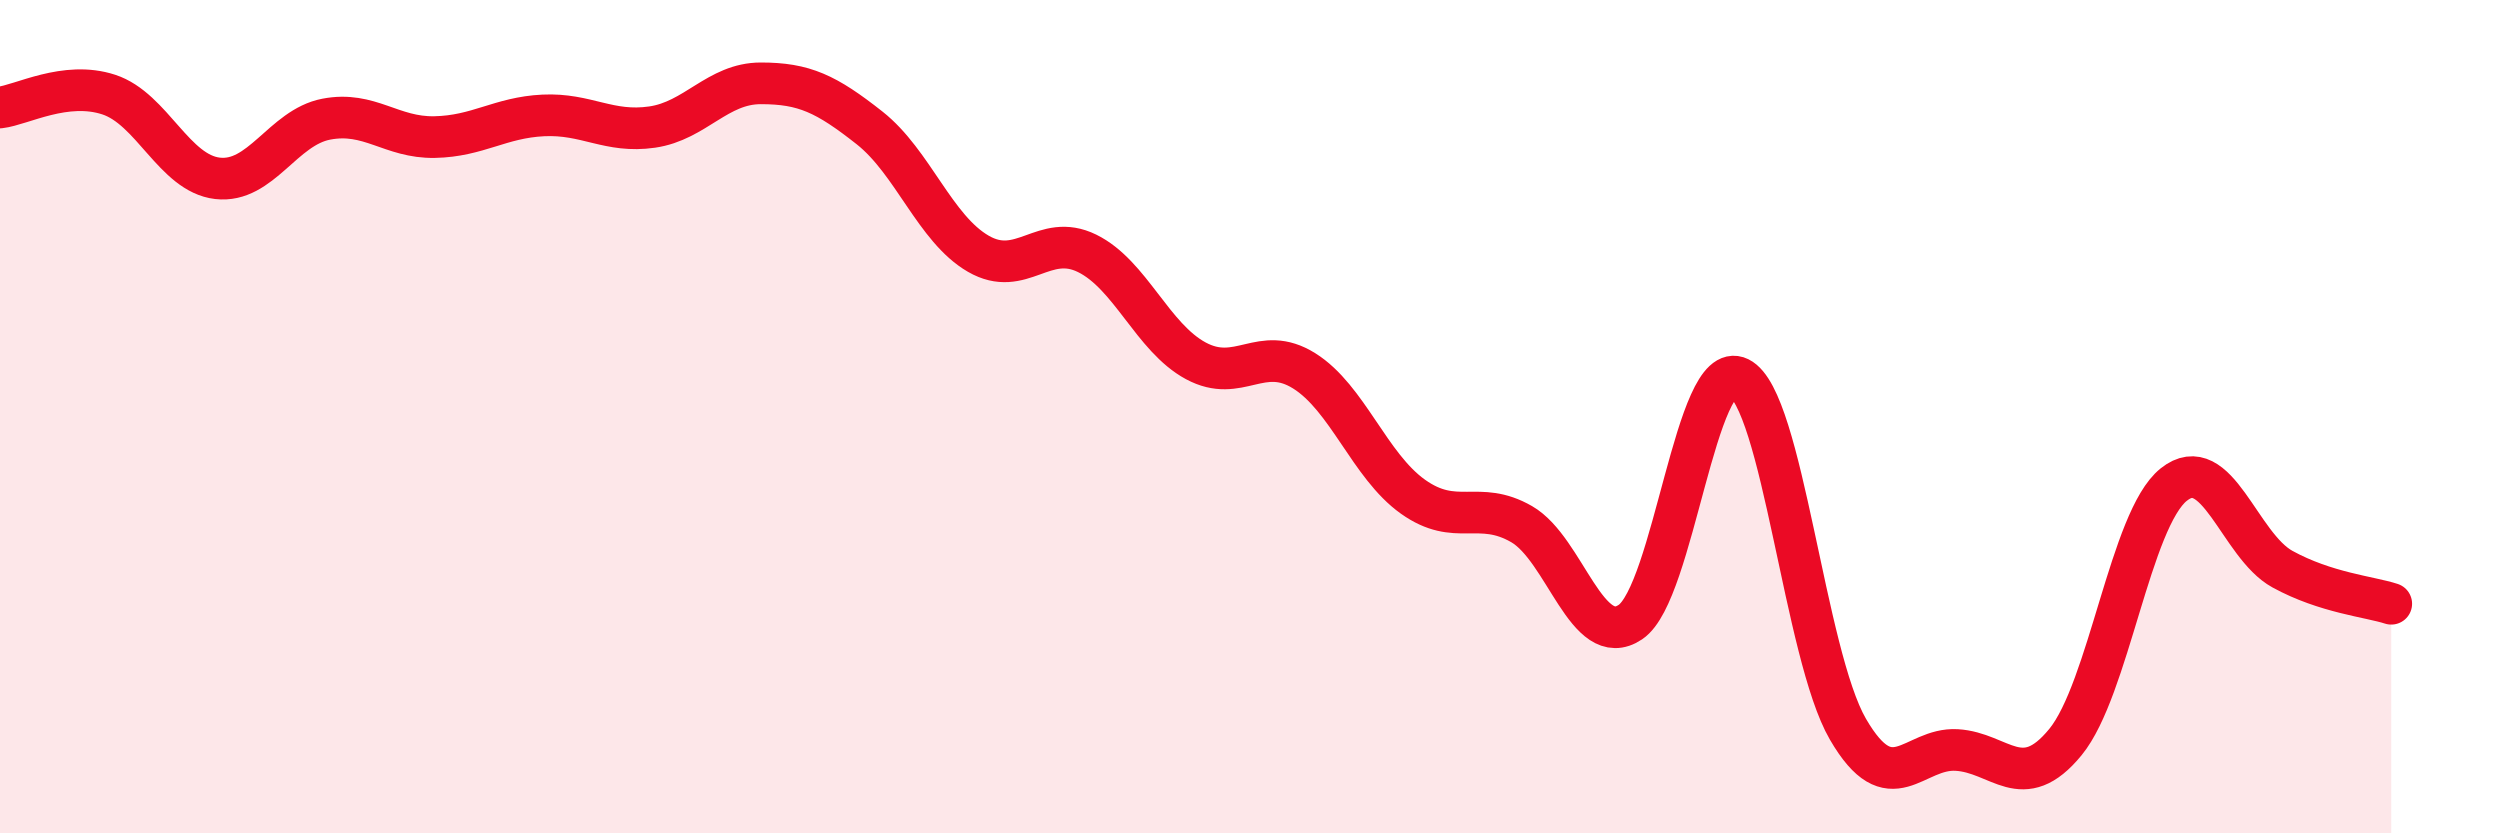
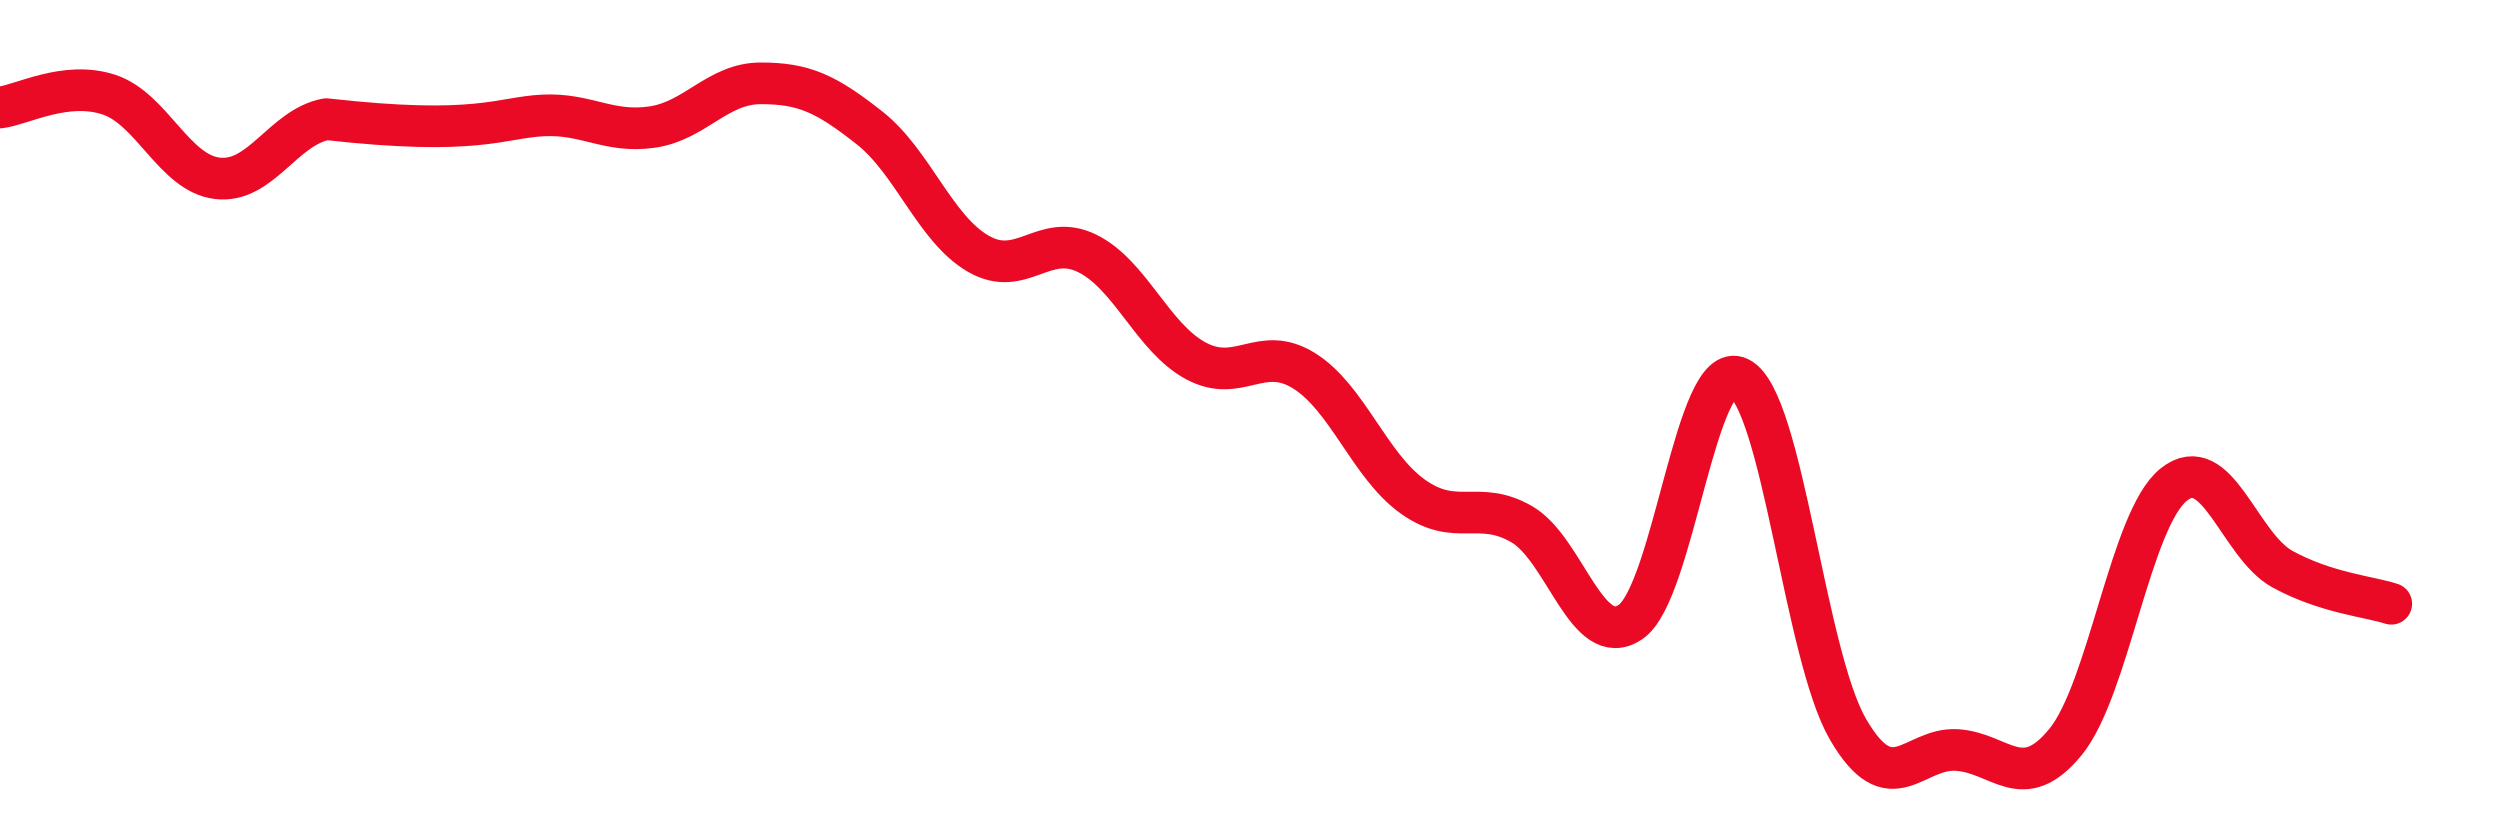
<svg xmlns="http://www.w3.org/2000/svg" width="60" height="20" viewBox="0 0 60 20">
-   <path d="M 0,2.58 C 0.52,2.52 1.57,1.93 2.61,2.27 C 3.65,2.61 4.18,4.16 5.22,4.28 C 6.26,4.4 6.79,3.06 7.83,2.86 C 8.87,2.66 9.39,3.31 10.43,3.29 C 11.47,3.27 12,2.82 13.04,2.77 C 14.08,2.72 14.61,3.2 15.65,3.05 C 16.69,2.9 17.22,2 18.26,2 C 19.3,2 19.83,2.25 20.87,3.07 C 21.91,3.89 22.44,5.49 23.48,6.09 C 24.52,6.69 25.05,5.57 26.09,6.08 C 27.13,6.59 27.66,8.1 28.7,8.66 C 29.74,9.22 30.26,8.25 31.3,8.9 C 32.34,9.55 32.87,11.18 33.91,11.92 C 34.95,12.66 35.48,11.98 36.52,12.58 C 37.56,13.18 38.09,15.63 39.13,14.93 C 40.17,14.23 40.7,8.56 41.74,9.07 C 42.78,9.58 43.31,15.71 44.35,17.5 C 45.39,19.29 45.92,17.94 46.96,18 C 48,18.06 48.53,19.08 49.57,17.81 C 50.61,16.54 51.13,12.46 52.17,11.63 C 53.21,10.8 53.74,13.09 54.78,13.66 C 55.82,14.23 56.87,14.32 57.39,14.49L57.39 20L0 20Z" fill="#EB0A25" opacity="0.1" stroke-linecap="round" stroke-linejoin="round" />
-   <path d="M 0,2.58 C 0.52,2.52 1.57,1.93 2.61,2.27 C 3.65,2.61 4.18,4.16 5.22,4.28 C 6.26,4.4 6.79,3.06 7.83,2.86 C 8.87,2.66 9.39,3.31 10.43,3.29 C 11.47,3.27 12,2.82 13.04,2.77 C 14.08,2.72 14.61,3.2 15.65,3.05 C 16.69,2.9 17.22,2 18.26,2 C 19.3,2 19.83,2.25 20.87,3.07 C 21.91,3.89 22.44,5.49 23.48,6.09 C 24.52,6.69 25.05,5.57 26.09,6.08 C 27.13,6.59 27.66,8.1 28.7,8.66 C 29.74,9.22 30.26,8.25 31.3,8.9 C 32.34,9.55 32.87,11.18 33.91,11.92 C 34.95,12.66 35.48,11.98 36.52,12.58 C 37.56,13.18 38.09,15.63 39.13,14.93 C 40.17,14.23 40.7,8.56 41.74,9.07 C 42.78,9.58 43.31,15.71 44.35,17.5 C 45.39,19.29 45.92,17.94 46.96,18 C 48,18.06 48.53,19.08 49.57,17.81 C 50.61,16.54 51.13,12.46 52.17,11.63 C 53.21,10.8 53.74,13.09 54.78,13.66 C 55.82,14.23 56.87,14.32 57.39,14.49" stroke="#EB0A25" stroke-width="1" fill="none" stroke-linecap="round" stroke-linejoin="round" />
+   <path d="M 0,2.58 C 0.52,2.52 1.57,1.93 2.61,2.27 C 3.65,2.61 4.18,4.16 5.22,4.28 C 6.26,4.4 6.79,3.06 7.83,2.86 C 11.47,3.27 12,2.82 13.04,2.77 C 14.08,2.72 14.61,3.2 15.65,3.05 C 16.69,2.9 17.22,2 18.26,2 C 19.3,2 19.83,2.25 20.87,3.07 C 21.91,3.89 22.44,5.49 23.48,6.09 C 24.52,6.69 25.05,5.57 26.09,6.08 C 27.13,6.59 27.66,8.1 28.7,8.66 C 29.74,9.22 30.26,8.25 31.3,8.9 C 32.34,9.55 32.87,11.18 33.91,11.92 C 34.95,12.66 35.48,11.98 36.52,12.58 C 37.56,13.18 38.09,15.63 39.13,14.93 C 40.17,14.23 40.7,8.56 41.74,9.07 C 42.78,9.58 43.31,15.71 44.35,17.5 C 45.39,19.29 45.92,17.94 46.96,18 C 48,18.06 48.53,19.08 49.57,17.81 C 50.61,16.54 51.13,12.46 52.17,11.63 C 53.21,10.8 53.74,13.09 54.78,13.66 C 55.82,14.23 56.87,14.32 57.39,14.49" stroke="#EB0A25" stroke-width="1" fill="none" stroke-linecap="round" stroke-linejoin="round" />
</svg>